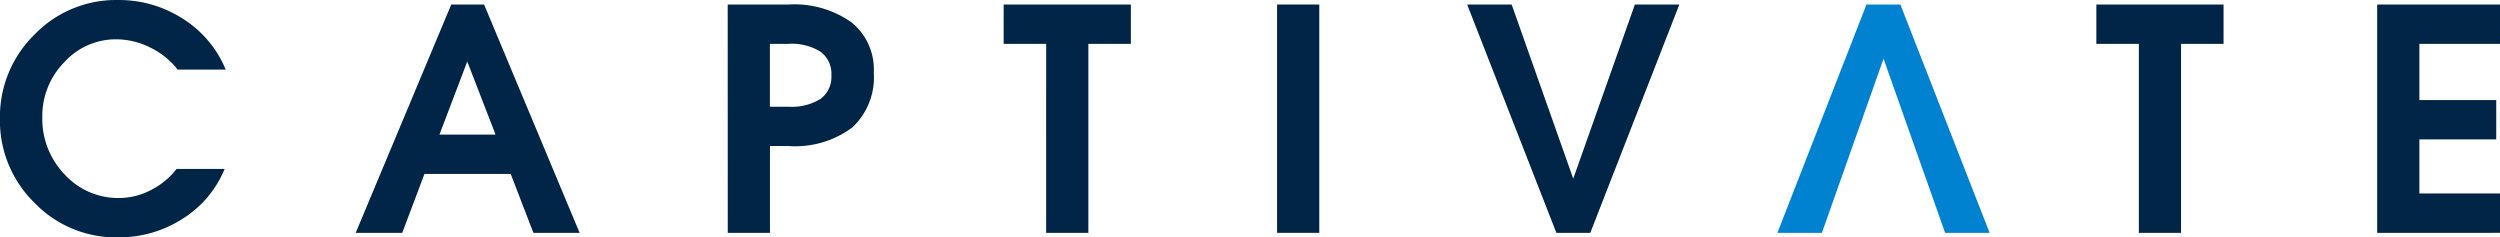
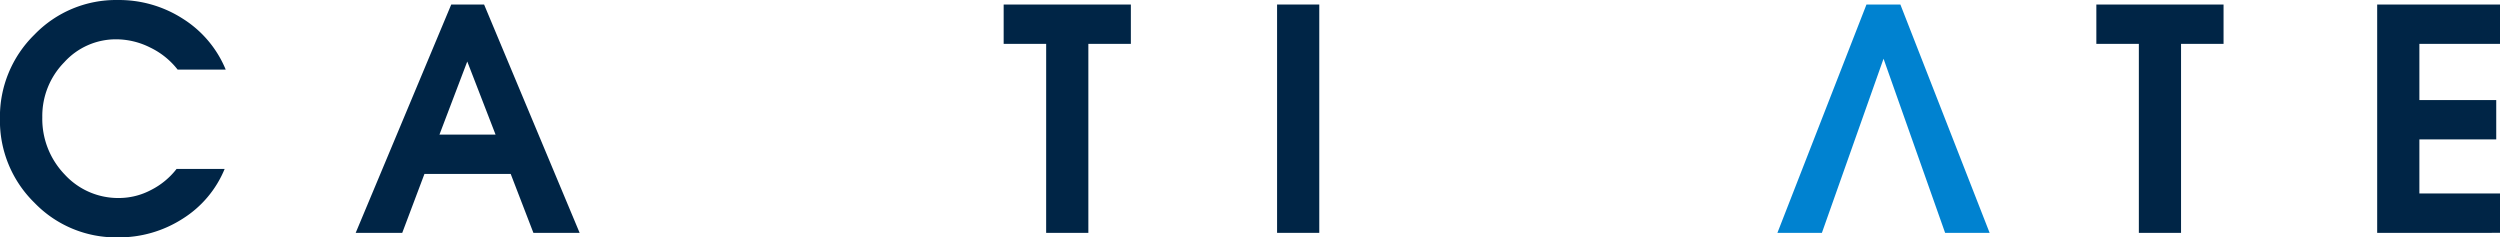
<svg xmlns="http://www.w3.org/2000/svg" width="181.381" height="17.222" viewBox="0 0 181.381 17.222">
  <g id="header_logo" data-name="header logo" transform="translate(917.398 276.426)">
    <g id="Group_32" data-name="Group 32" transform="translate(-788.442 -276.098)">
      <path id="Path_131" data-name="Path 131" d="M-685.047-259.308h-3.229l-4.474-12.651h.012l-4.478,12.651h-3.228l6.462-16.566h2.46Z" transform="translate(700.443 275.874)" fill="#0082d0" />
    </g>
    <path id="Path_132" data-name="Path 132" d="M-901.1-264.168a7.724,7.724,0,0,1-3.05,3.614,8.54,8.54,0,0,1-4.7,1.35,8.214,8.214,0,0,1-6.052-2.515,8.322,8.322,0,0,1-2.5-6.091,8.336,8.336,0,0,1,2.5-6.1,8.216,8.216,0,0,1,6.052-2.515,8.557,8.557,0,0,1,4.74,1.372,7.919,7.919,0,0,1,3.089,3.679h-3.488a5.583,5.583,0,0,0-1.985-1.6,5.513,5.513,0,0,0-2.466-.6,5.047,5.047,0,0,0-3.778,1.667,5.559,5.559,0,0,0-1.591,3.975,5.816,5.816,0,0,0,1.624,4.166,5.264,5.264,0,0,0,3.964,1.706,4.983,4.983,0,0,0,2.285-.574,5.466,5.466,0,0,0,1.87-1.537Z" fill="#002546" />
    <path id="Path_133" data-name="Path 133" d="M-867.048-275.874h2.383l6.932,16.566h-3.354l-1.647-4.275h-6.258l-1.611,4.275h-3.378Zm-.855,9.437h4.07l-2.049-5.293h-.008Z" transform="translate(-17.611 -0.224)" fill="#002546" />
-     <path id="Path_134" data-name="Path 134" d="M-828.575-275.874h4.4a7.19,7.19,0,0,1,4.576,1.29,4.383,4.383,0,0,1,1.624,3.641,4.976,4.976,0,0,1-1.563,3.991,6.939,6.939,0,0,1-4.636,1.345h-1.334v6.3h-3.062Zm3.062,7.414h1.334a3.98,3.98,0,0,0,2.345-.569,1.972,1.972,0,0,0,.782-1.706,1.986,1.986,0,0,0-.782-1.711,3.951,3.951,0,0,0-2.345-.574h-1.334Z" transform="translate(-36.027 -0.224)" fill="#002546" />
    <path id="Path_135" data-name="Path 135" d="M-791.805-273.02h-3.084v-2.854h9.229v2.854h-3.084v13.711h-3.062Z" transform="translate(-49.691 -0.224)" fill="#002546" />
    <path id="Path_136" data-name="Path 136" d="M-761.515-275.874h3.062v16.566h-3.062Z" transform="translate(-63.228 -0.224)" fill="#002546" />
-     <path id="Path_137" data-name="Path 137" d="M-738.314-275.874h3.229l4.473,12.651h-.011l4.477-12.651h3.227l-6.462,16.566h-2.46Z" transform="translate(-72.638 -0.224)" fill="#002546" />
    <path id="Path_138" data-name="Path 138" d="M-658.431-273.02h-3.084v-2.854h9.229v2.854h-3.084v13.711h-3.061Z" transform="translate(-103.788 -0.224)" fill="#002546" />
    <path id="Path_139" data-name="Path 139" d="M-627.235-259.308v-16.566h8.911v2.854h-5.849v4.078h5.576v2.854h-5.576v3.925h5.849v2.854Z" transform="translate(-117.693 -0.224)" fill="#002546" />
  </g>
</svg>